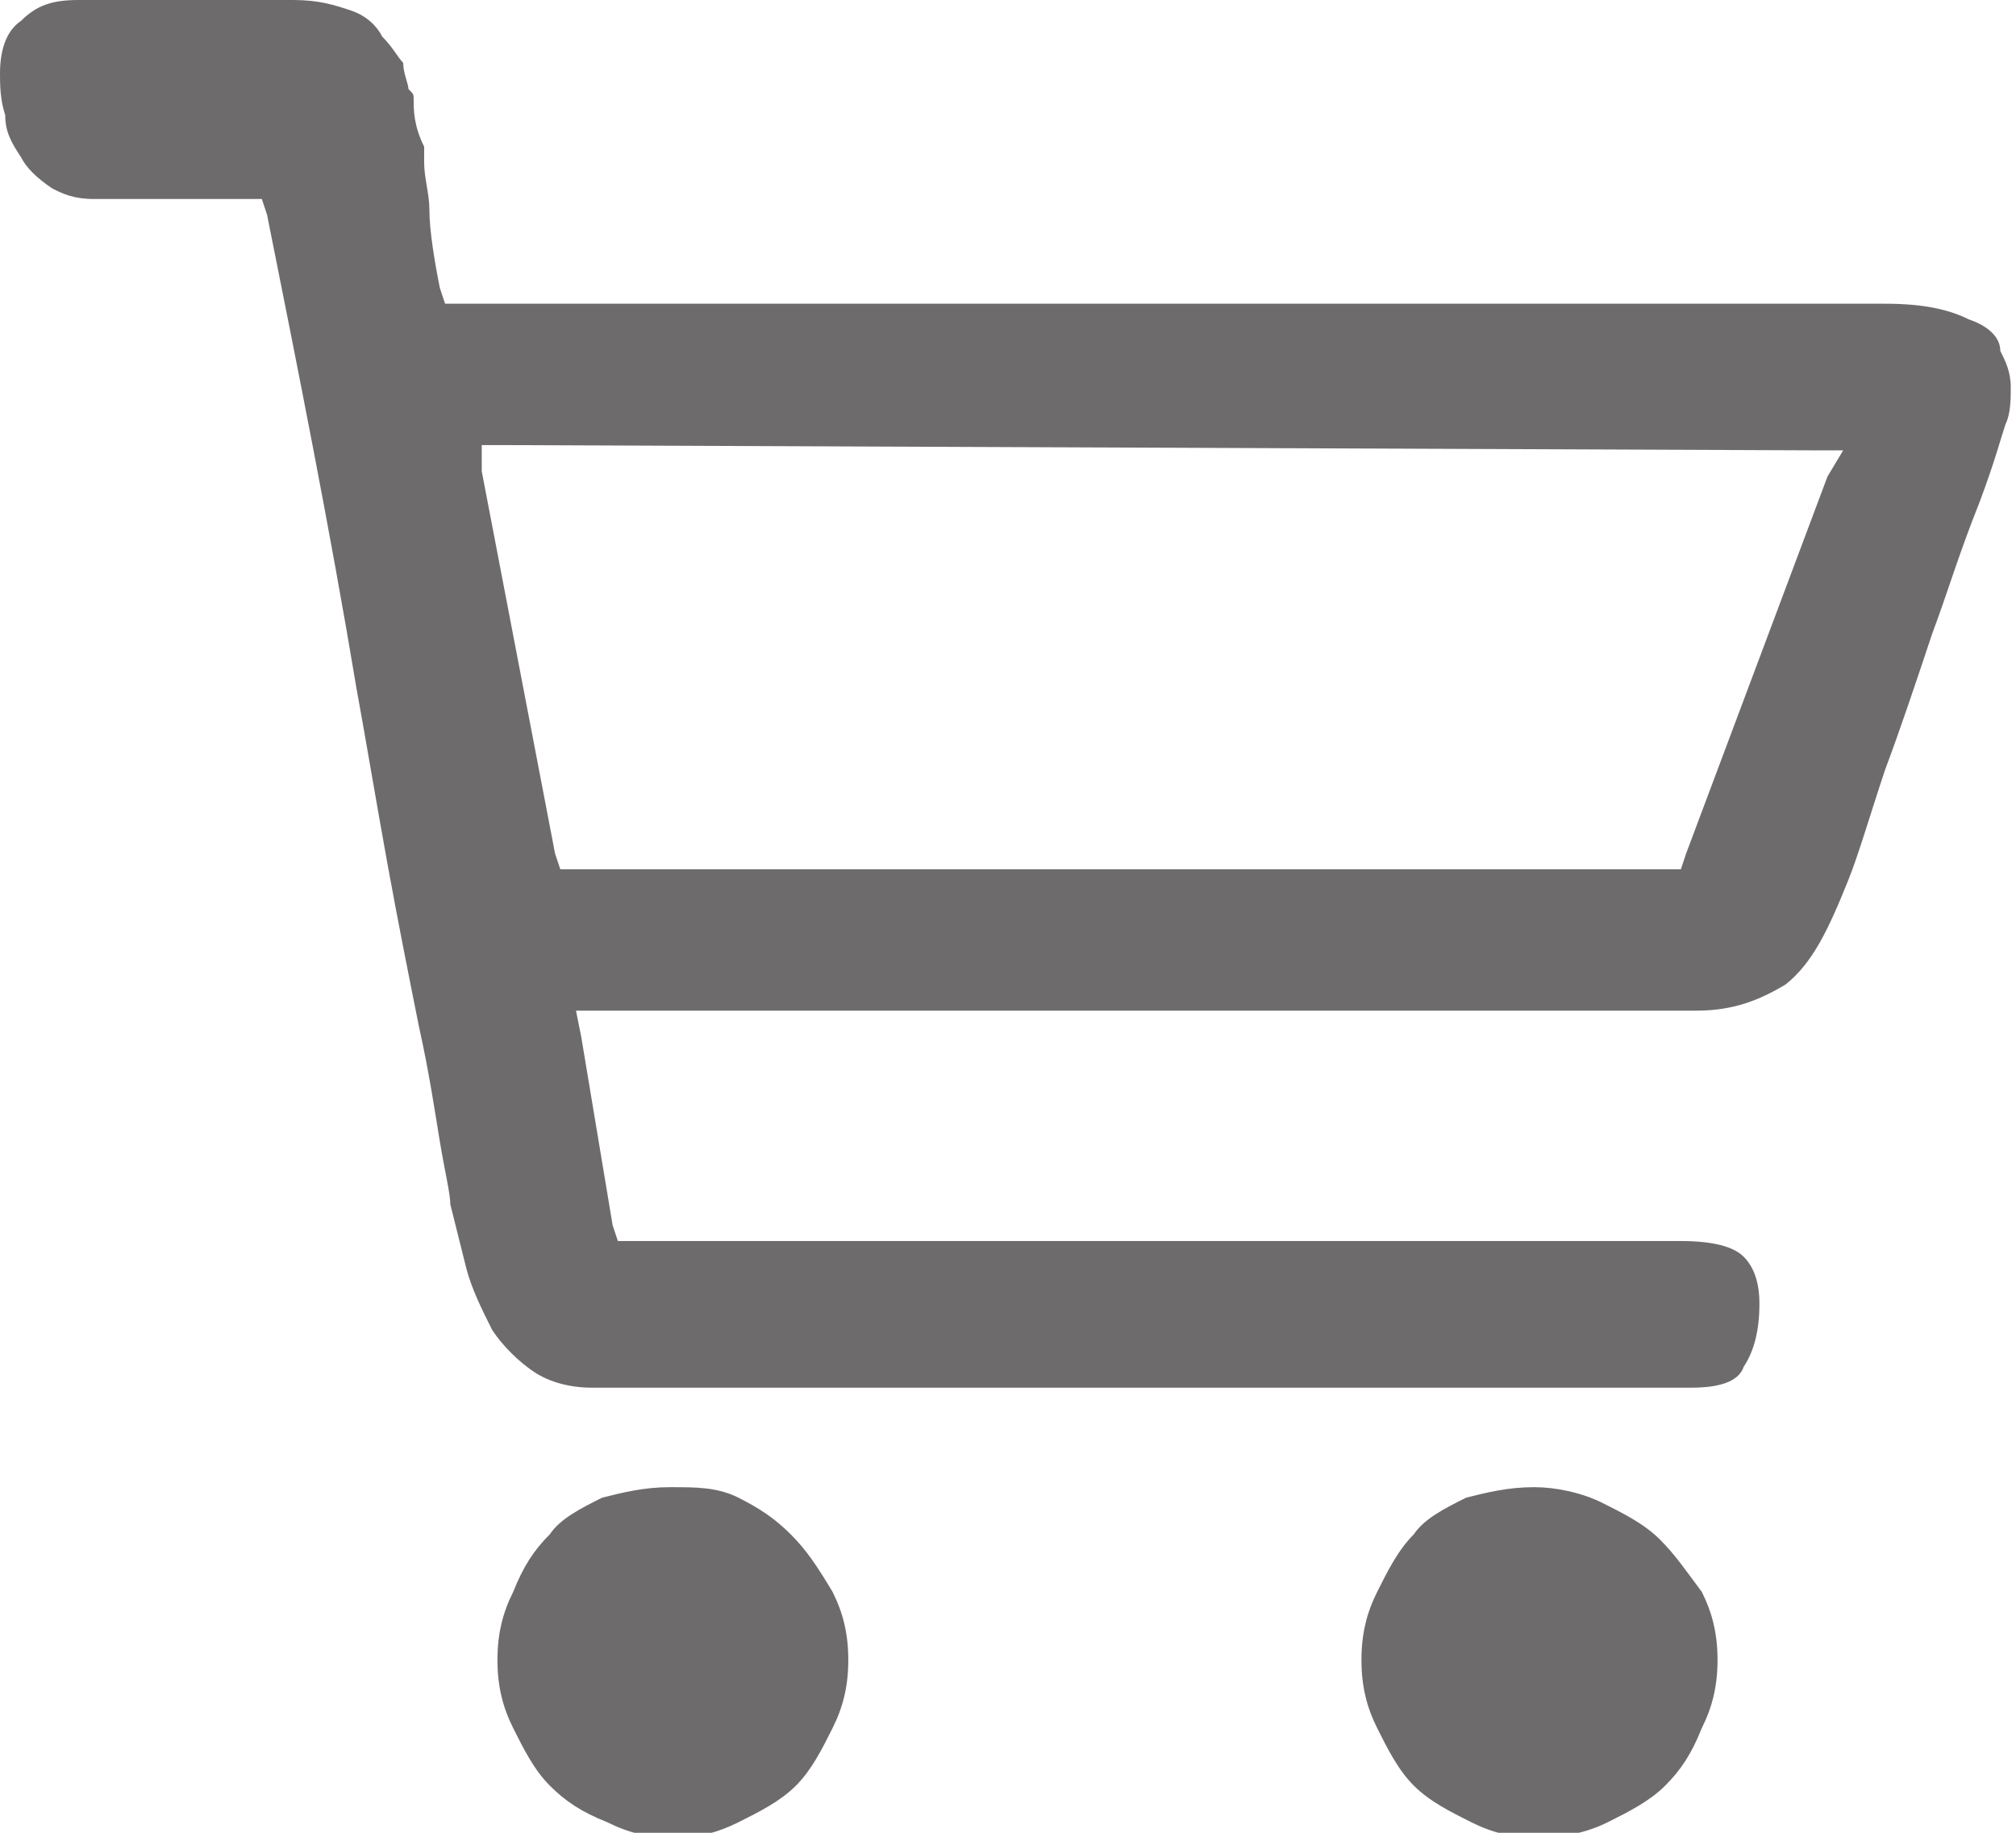
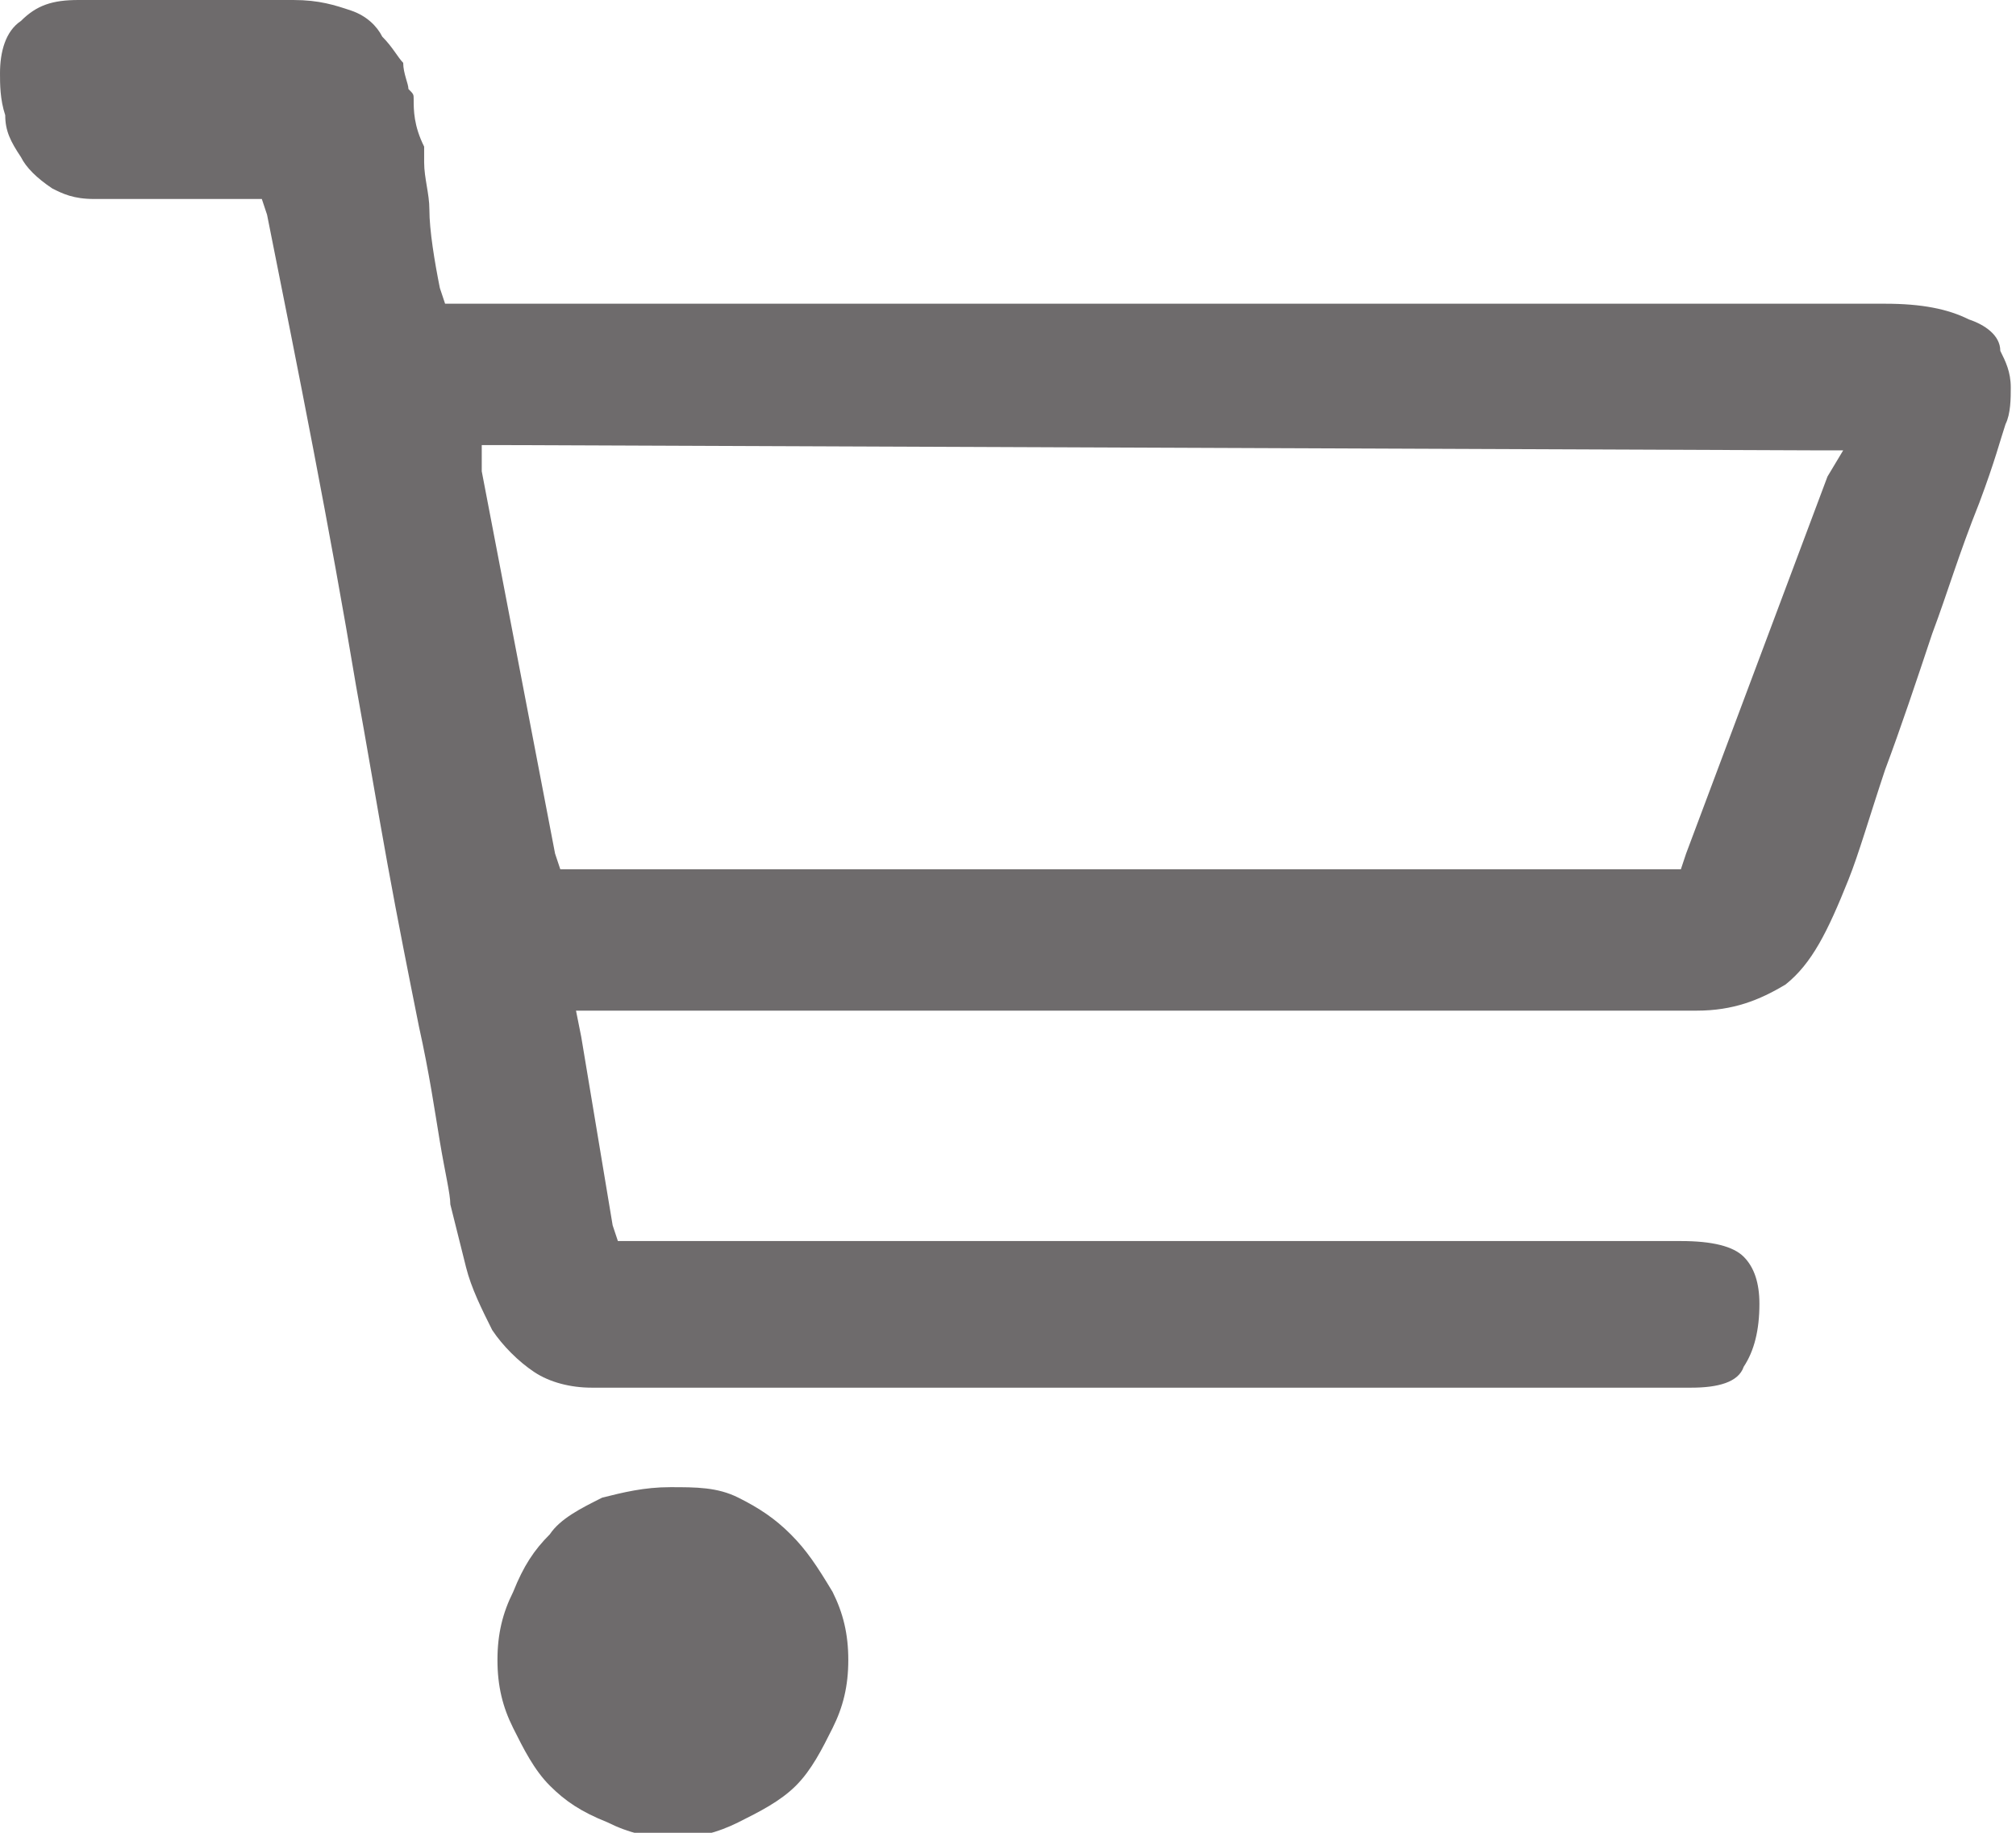
<svg xmlns="http://www.w3.org/2000/svg" version="1.1" id="Layer_1" x="0px" y="0px" viewBox="0 0 38.5 35" style="enable-background:new 0 0 38.5 35;" xml:space="preserve">
  <style type="text/css">
	.st0{fill:#6E6B6C;}
</style>
  <g>
    <path class="st0" d="M37.6,6.1c-0.4-0.2-0.9-0.3-1.6-0.3l-27.2,0l-0.3,0L8.4,5.5C8.3,5,8.2,4.4,8.2,4l0,0l0,0   c0-0.3-0.1-0.6-0.1-0.9l0-0.3C7.9,2.4,7.9,2.1,7.9,1.9c0-0.1,0-0.1-0.1-0.2c0-0.1-0.1-0.3-0.1-0.5l0,0l0,0C7.6,1.1,7.5,0.9,7.3,0.7   C7.2,0.5,7,0.3,6.7,0.2C6.4,0.1,6.1,0,5.6,0h-4h0l0,0c0,0-0.1,0-0.1,0C1,0,0.7,0.1,0.4,0.4C0.1,0.6,0,1,0,1.4c0,0.2,0,0.5,0.1,0.8   C0.1,2.5,0.2,2.7,0.4,3C0.5,3.2,0.7,3.4,1,3.6c0.2,0.1,0.4,0.2,0.8,0.2h3H5l0.1,0.3c0.6,3,1.2,6,1.7,9c0.2,1.1,0.4,2.3,0.6,3.4   c0.2,1.1,0.4,2.1,0.6,3.1l0,0c0.2,0.9,0.3,1.6,0.4,2.2c0.1,0.6,0.2,1,0.2,1.2c0.1,0.4,0.2,0.8,0.3,1.2c0.1,0.4,0.3,0.8,0.5,1.2l0,0   l0,0c0.2,0.3,0.5,0.6,0.8,0.8c0.3,0.2,0.7,0.3,1.1,0.3h20.9h0l0,0c0,0,0.1,0,0.1,0c0.5,0,0.9-0.1,1-0.4c0.2-0.3,0.3-0.7,0.3-1.2   c0-0.4-0.1-0.7-0.3-0.9c-0.2-0.2-0.6-0.3-1.2-0.3H12.1h-0.3l-0.1-0.3l-0.6-3.6l-0.1-0.5h0.5h20.9c0.7,0,1.2-0.2,1.7-0.5   c0.5-0.4,0.8-1,1.2-2l0,0l0,0c0.2-0.5,0.4-1.2,0.7-2.1c0.3-0.8,0.6-1.7,0.9-2.6c0.3-0.8,0.5-1.5,0.9-2.5c0.3-0.8,0.4-1.2,0.5-1.5   c0.1-0.2,0.1-0.5,0.1-0.7c0-0.3-0.1-0.5-0.2-0.7C38.2,6.4,37.9,6.2,37.6,6.1z M34.9,9.1l-2.7,7.2l-0.1,0.3l-0.3,0l-20.8,0l-0.3,0   l-0.1-0.3L9.2,9L9.2,8.5l0.5,0l24.9,0.1l0.6,0L34.9,9.1z" />
-     <path class="st0" d="M31.7,29.4c-0.3-0.3-0.7-0.5-1.1-0.7l0,0l0,0c-0.4-0.2-0.9-0.3-1.3-0.3c-0.5,0-0.9,0.1-1.3,0.2   c-0.4,0.2-0.8,0.4-1,0.7c-0.3,0.3-0.5,0.7-0.7,1.1c-0.2,0.4-0.3,0.8-0.3,1.3c0,0.5,0.1,0.9,0.3,1.3c0.2,0.4,0.4,0.8,0.7,1.1   c0.3,0.3,0.7,0.5,1.1,0.7c0.4,0.2,0.8,0.3,1.3,0.3h0l0,0c0,0,0,0,0,0c0.4,0,0.9-0.1,1.3-0.3c0.4-0.2,0.8-0.4,1.1-0.7   c0.3-0.3,0.5-0.6,0.7-1.1c0.2-0.4,0.3-0.8,0.3-1.3c0-0.5-0.1-0.9-0.3-1.3C32.2,30,32,29.7,31.7,29.4z" />
    <path class="st0" d="M15.1,29.3c-0.3-0.3-0.6-0.5-1-0.7l0,0l0,0c-0.4-0.2-0.8-0.2-1.3-0.2c-0.5,0-0.9,0.1-1.3,0.2   c-0.4,0.2-0.8,0.4-1,0.7c-0.3,0.3-0.5,0.6-0.7,1.1c-0.2,0.4-0.3,0.8-0.3,1.3c0,0.5,0.1,0.9,0.3,1.3c0.2,0.4,0.4,0.8,0.7,1.1   c0.3,0.3,0.6,0.5,1.1,0.7c0.4,0.2,0.8,0.3,1.3,0.3h0l0,0c0,0,0,0,0,0c0.4,0,0.8-0.1,1.2-0.3c0.4-0.2,0.8-0.4,1.1-0.7   c0.3-0.3,0.5-0.7,0.7-1.1c0.2-0.4,0.3-0.8,0.3-1.3c0-0.5-0.1-0.9-0.3-1.3C15.6,29.9,15.4,29.6,15.1,29.3z" />
  </g>
</svg>